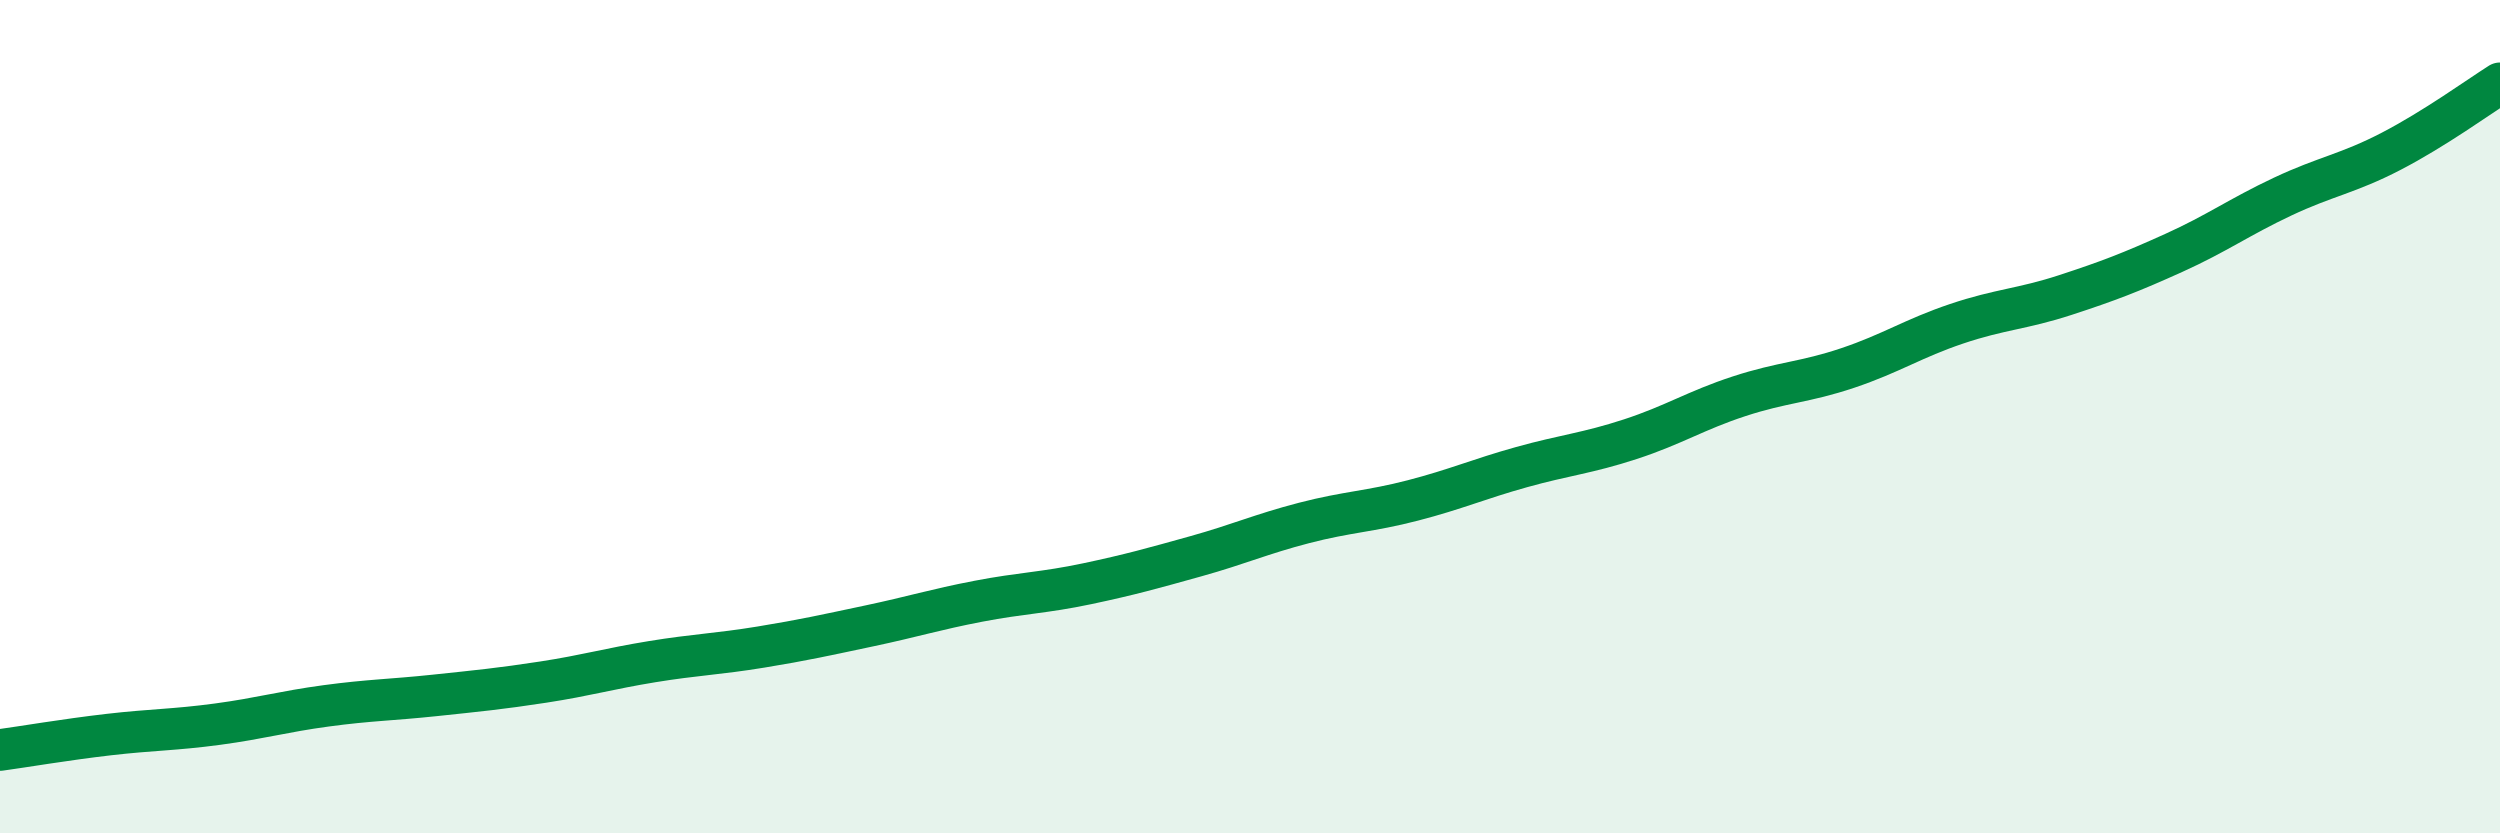
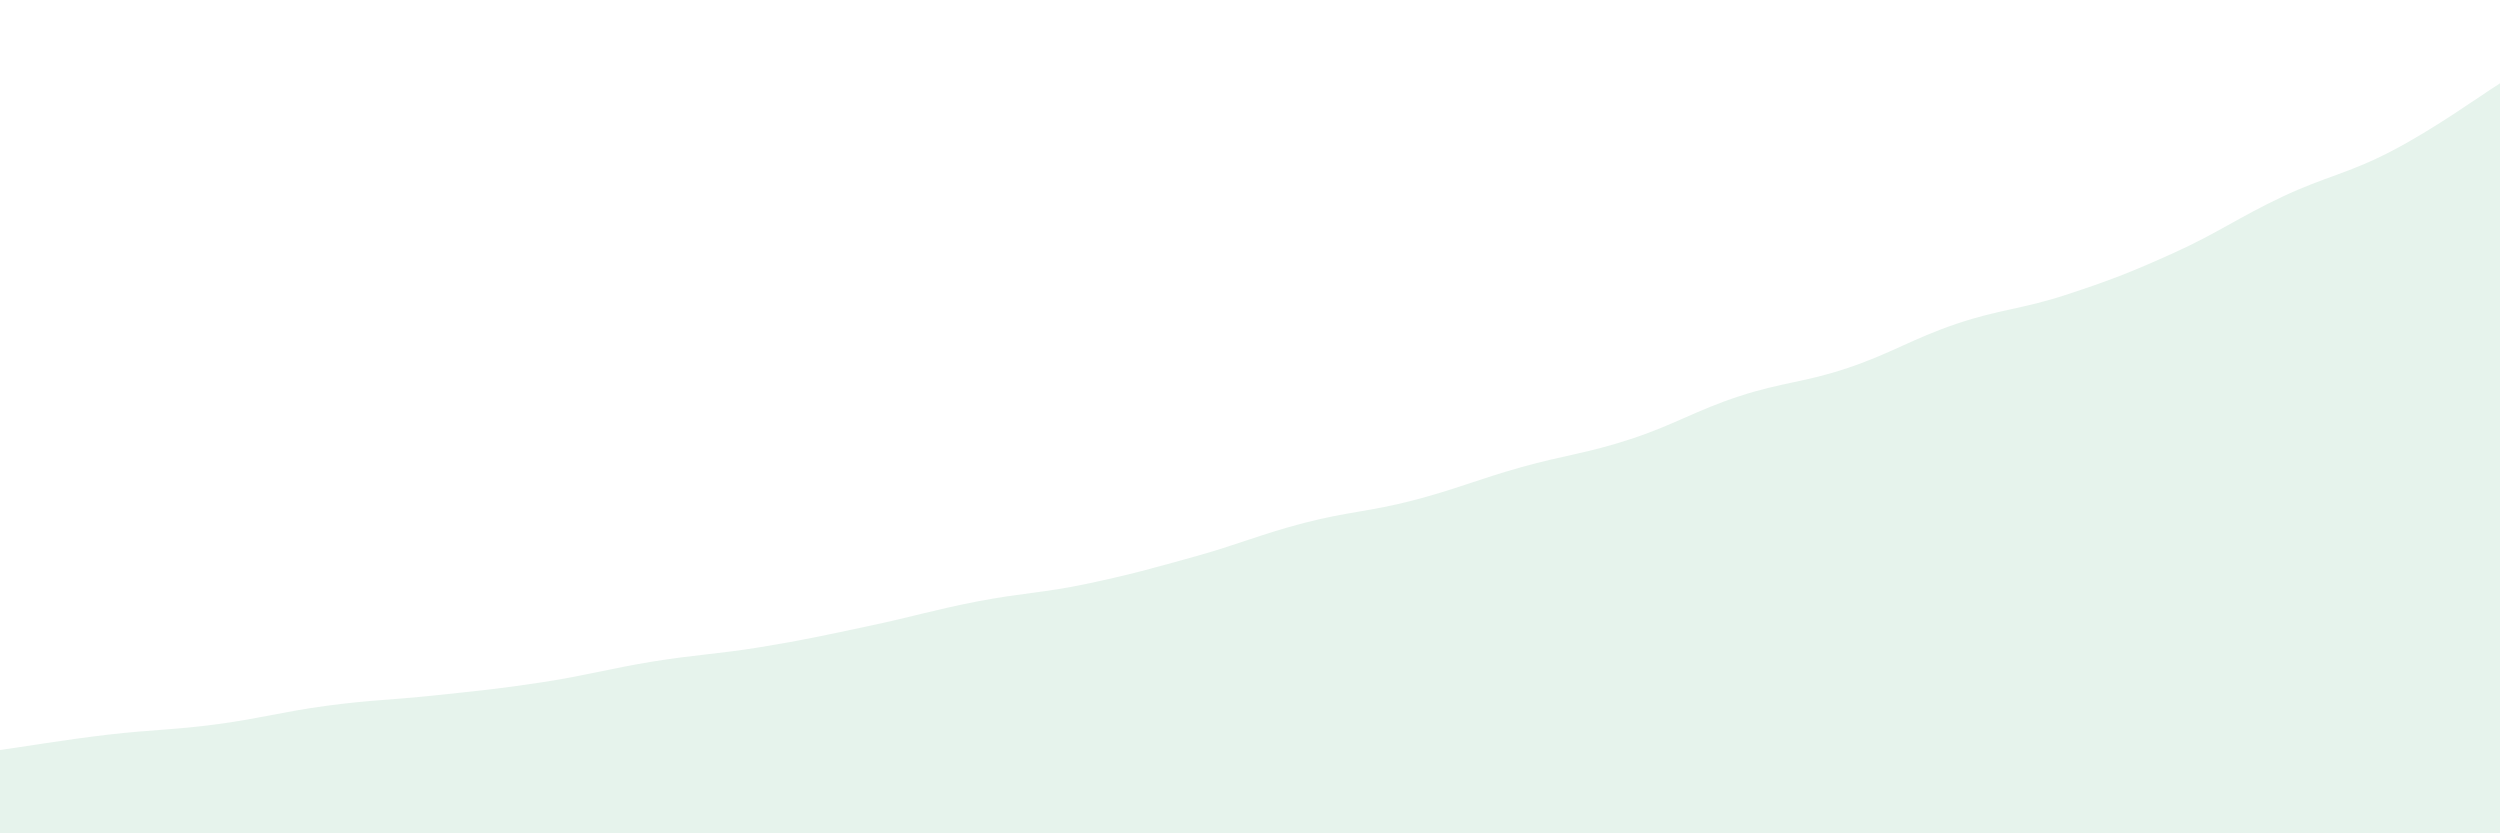
<svg xmlns="http://www.w3.org/2000/svg" width="60" height="20" viewBox="0 0 60 20">
  <path d="M 0,18 C 0.52,17.93 1.57,17.75 2.61,17.63 C 3.65,17.51 4.18,17.52 5.22,17.38 C 6.26,17.24 6.79,17.08 7.83,16.94 C 8.87,16.8 9.39,16.8 10.43,16.69 C 11.47,16.58 12,16.53 13.04,16.37 C 14.08,16.21 14.61,16.05 15.65,15.88 C 16.69,15.71 17.22,15.7 18.26,15.53 C 19.3,15.36 19.83,15.24 20.87,15.02 C 21.91,14.8 22.44,14.63 23.48,14.43 C 24.52,14.23 25.05,14.23 26.09,14.01 C 27.13,13.79 27.66,13.64 28.7,13.35 C 29.74,13.06 30.26,12.82 31.3,12.55 C 32.34,12.28 32.87,12.28 33.91,12.01 C 34.95,11.74 35.48,11.5 36.52,11.21 C 37.56,10.92 38.09,10.88 39.13,10.54 C 40.17,10.2 40.7,9.85 41.74,9.51 C 42.78,9.17 43.31,9.18 44.35,8.83 C 45.39,8.48 45.92,8.12 46.96,7.77 C 48,7.42 48.53,7.42 49.57,7.08 C 50.61,6.74 51.13,6.54 52.17,6.07 C 53.21,5.6 53.74,5.21 54.78,4.72 C 55.82,4.23 56.35,4.17 57.39,3.63 C 58.43,3.09 59.48,2.33 60,2L60 20L0 20Z" fill="#008740" opacity="0.1" stroke-linecap="round" stroke-linejoin="round" />
-   <path d="M 0,18 C 0.52,17.93 1.57,17.75 2.61,17.63 C 3.65,17.51 4.18,17.52 5.22,17.38 C 6.26,17.24 6.79,17.08 7.83,16.94 C 8.87,16.8 9.39,16.8 10.43,16.69 C 11.47,16.58 12,16.53 13.04,16.37 C 14.08,16.21 14.61,16.05 15.65,15.88 C 16.69,15.71 17.22,15.7 18.26,15.53 C 19.3,15.36 19.83,15.24 20.87,15.02 C 21.91,14.8 22.44,14.63 23.48,14.43 C 24.52,14.23 25.05,14.23 26.09,14.01 C 27.13,13.79 27.66,13.64 28.7,13.35 C 29.74,13.06 30.26,12.82 31.3,12.55 C 32.34,12.28 32.87,12.28 33.91,12.01 C 34.95,11.74 35.48,11.5 36.52,11.21 C 37.56,10.92 38.09,10.88 39.13,10.54 C 40.17,10.2 40.7,9.85 41.74,9.51 C 42.78,9.17 43.31,9.18 44.35,8.83 C 45.39,8.48 45.92,8.12 46.96,7.77 C 48,7.42 48.53,7.42 49.57,7.08 C 50.61,6.74 51.13,6.54 52.17,6.07 C 53.21,5.6 53.74,5.21 54.78,4.72 C 55.82,4.23 56.35,4.17 57.39,3.63 C 58.43,3.09 59.48,2.33 60,2" stroke="#008740" stroke-width="1" fill="none" stroke-linecap="round" stroke-linejoin="round" />
</svg>